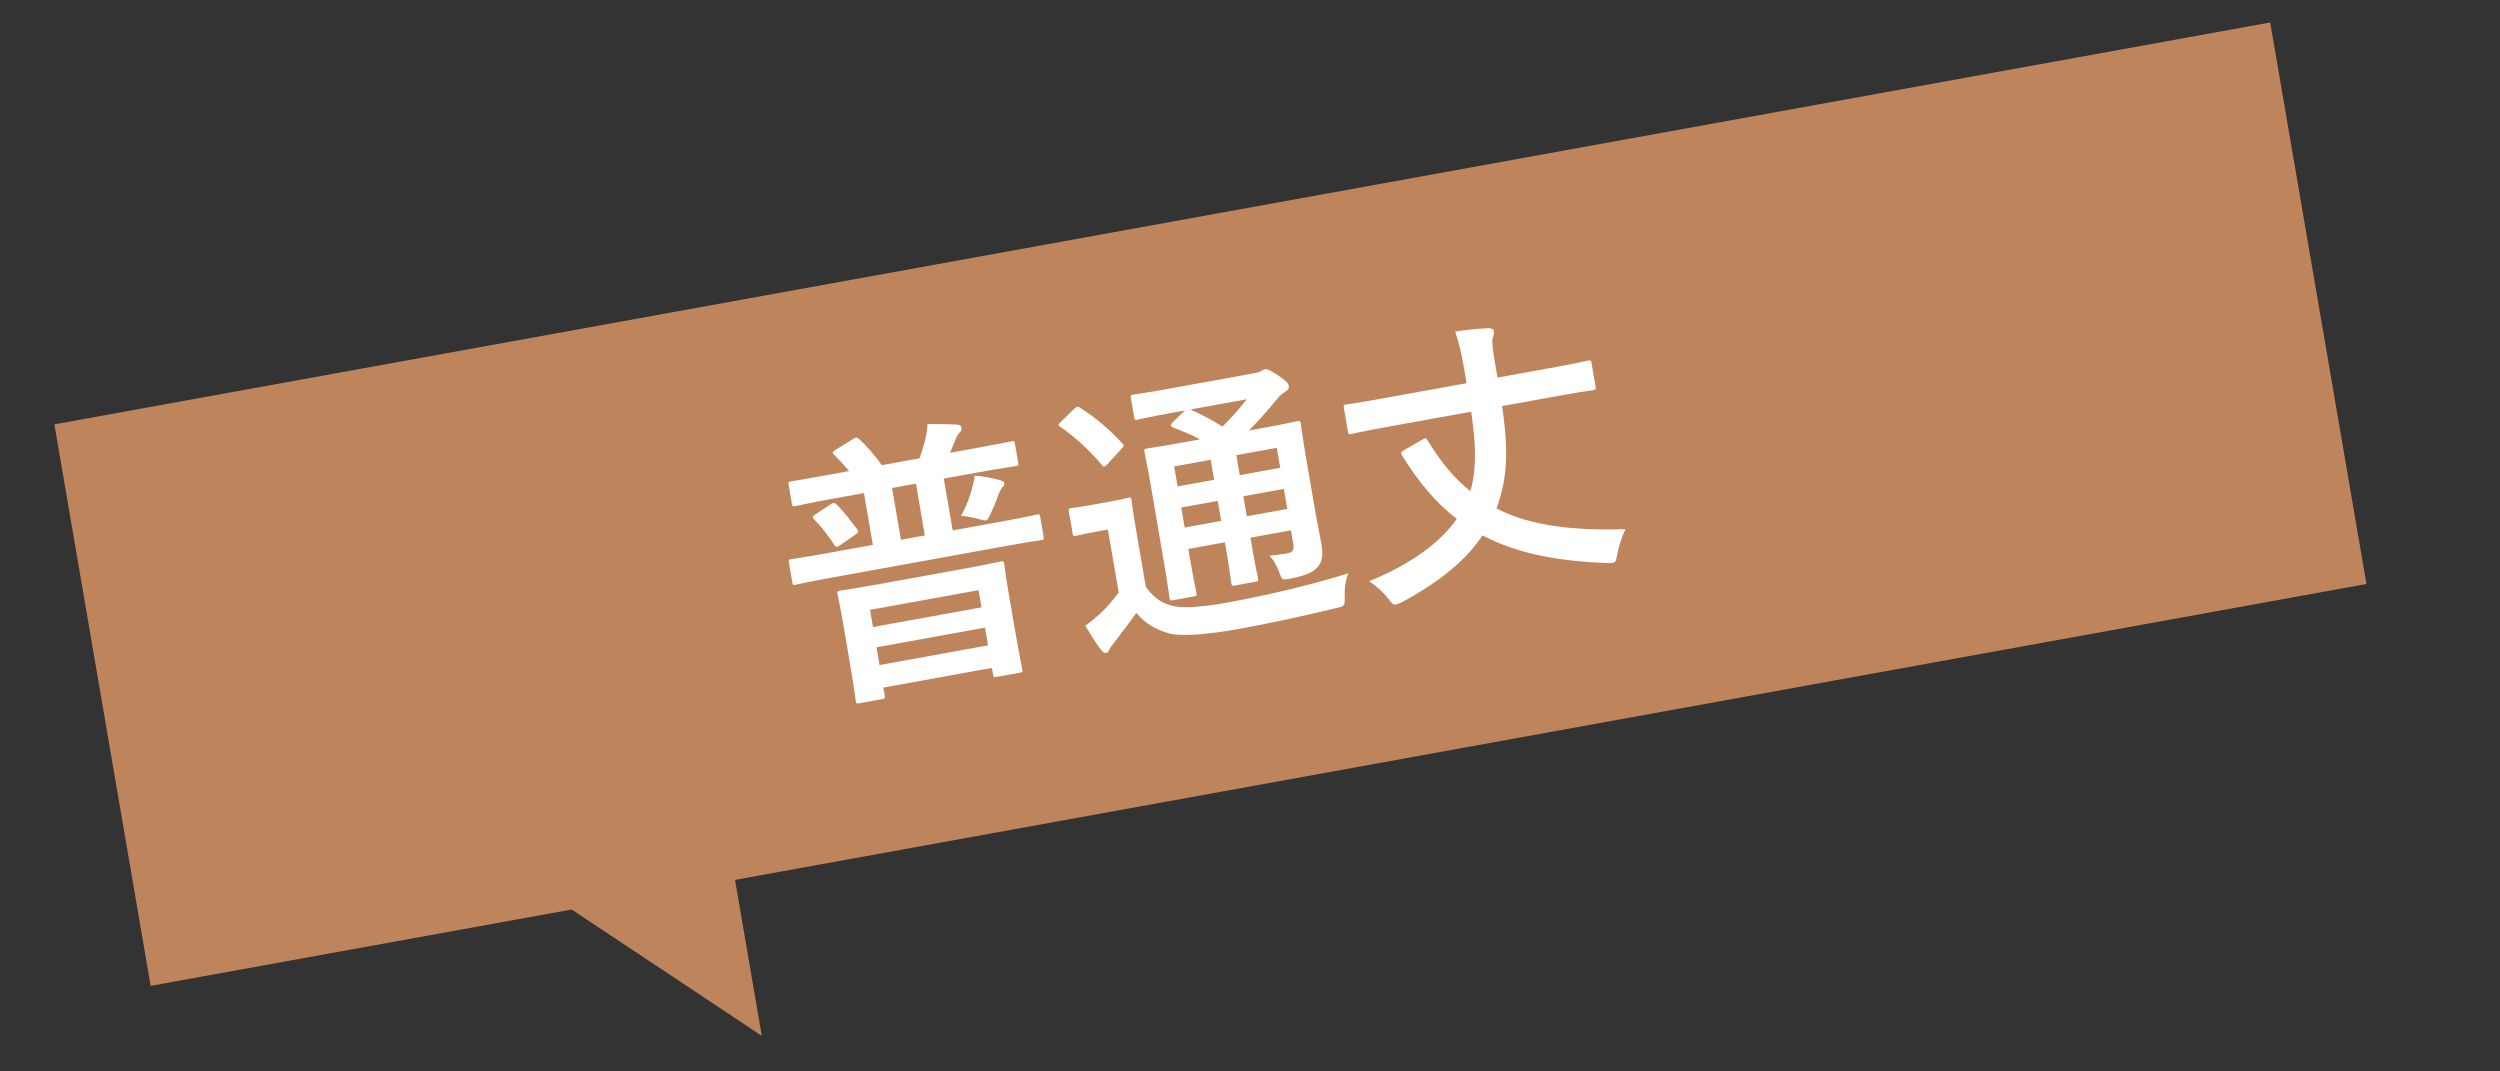
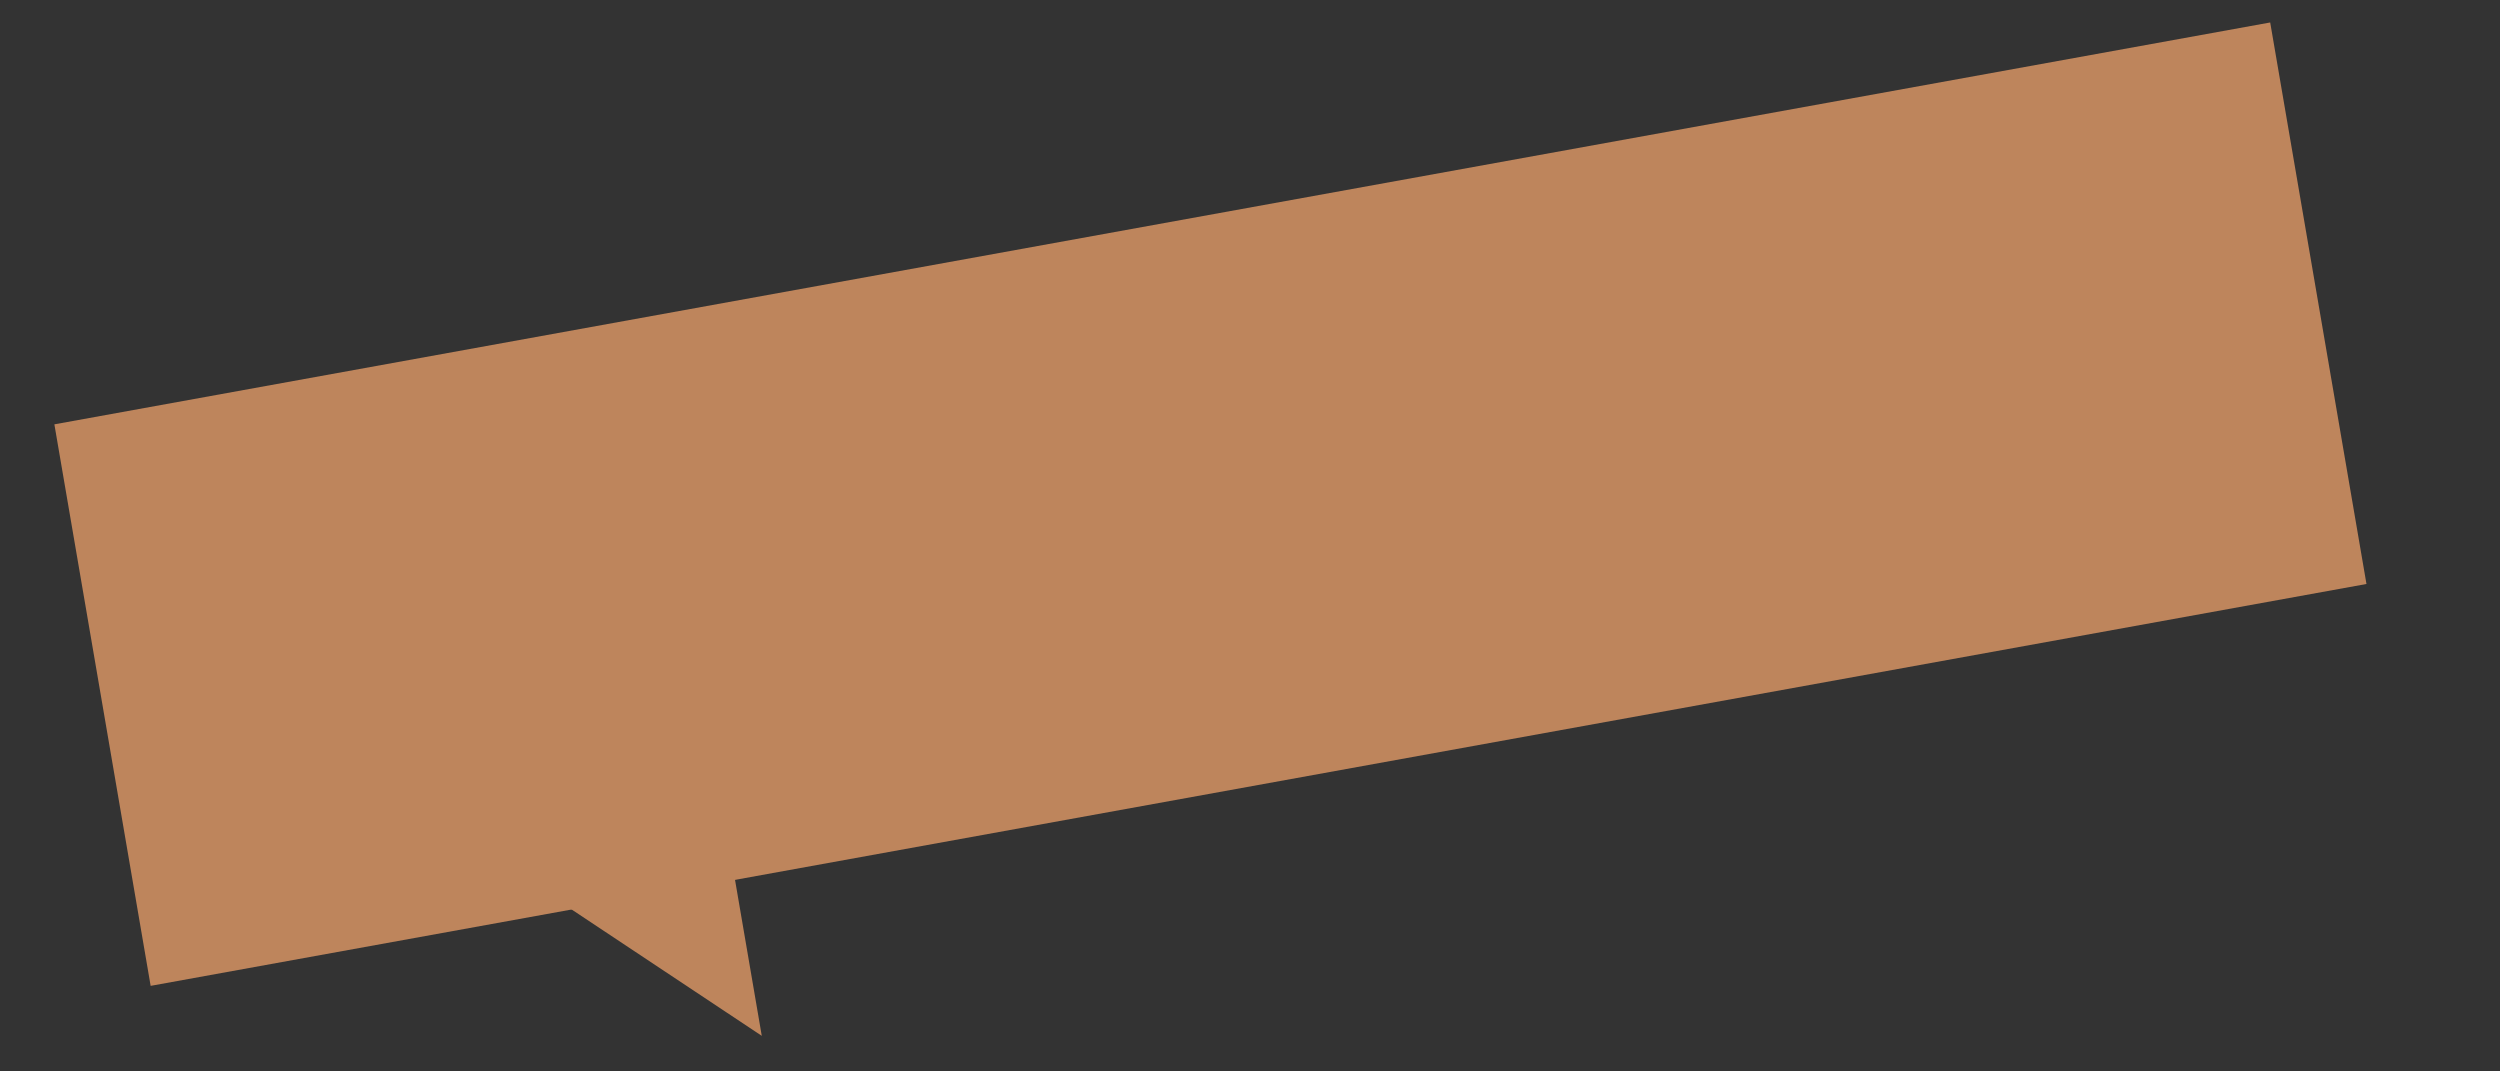
<svg xmlns="http://www.w3.org/2000/svg" width="140" height="60" viewBox="0 0 140 60" fill="none">
  <rect x="0" y="0" width="140" height="60" fill="#333333" stroke="none" />
  <path d="M3.045 23.763L127.131 1.258L132.522 32.703L8.436 55.208L3.045 23.763Z" fill="#BE855C" />
  <path d="M42.659 58.007L29.172 49.045L40.762 46.943L42.659 58.007Z" fill="#BE855C" />
-   <path d="M46.767 25.206C46.592 25.319 46.6 25.366 46.735 25.488C47.009 25.764 47.289 26.07 47.553 26.38L46.42 26.586C44.924 26.857 44.402 26.936 44.307 26.953C44.15 26.981 44.137 27 44.164 27.158L44.343 28.198C44.37 28.356 44.388 28.369 44.545 28.34C44.64 28.323 45.154 28.198 46.65 27.926L48.381 27.612L48.879 30.514L46.265 30.988C44.88 31.239 44.402 31.293 44.308 31.31C44.166 31.336 44.153 31.355 44.18 31.512L44.367 32.601C44.394 32.758 44.412 32.771 44.554 32.745C44.648 32.728 45.115 32.611 46.501 32.36L56.34 30.575C57.741 30.321 58.219 30.267 58.313 30.25C58.455 30.224 58.468 30.206 58.441 30.048L58.255 28.96C58.227 28.802 58.209 28.789 58.067 28.815C57.973 28.832 57.506 28.949 56.105 29.203L53.35 29.703L52.852 26.801L54.742 26.459C56.237 26.188 56.762 26.125 56.856 26.108C57.03 26.076 57.043 26.058 57.016 25.9L56.837 24.859C56.81 24.701 56.792 24.689 56.619 24.72C56.524 24.737 56.007 24.847 54.512 25.118L53.205 25.355L53.514 24.6C53.571 24.46 53.618 24.354 53.727 24.236C53.811 24.156 53.866 24.097 53.842 23.955C53.823 23.845 53.765 23.79 53.583 23.774C53.108 23.747 52.475 23.748 51.939 23.747C51.92 24.109 51.869 24.378 51.822 24.582C51.727 24.973 51.624 25.317 51.489 25.666L49.38 26.049C49.078 25.616 48.565 24.994 48.143 24.615C48.009 24.493 47.956 24.47 47.81 24.561L46.767 25.206ZM50.453 30.228L49.956 27.327L51.294 27.084L51.791 29.986L50.453 30.228ZM49.402 39.151C49.559 39.122 49.572 39.104 49.545 38.946L49.469 38.504L55.546 37.402L55.611 37.781C55.636 37.923 55.654 37.936 55.827 37.904L57.102 37.673C57.26 37.644 57.273 37.626 57.248 37.484C57.232 37.389 57.128 36.969 56.746 34.746L56.487 33.232C56.3 32.144 56.254 31.68 56.237 31.586C56.21 31.428 56.192 31.415 56.034 31.444C55.94 31.461 55.426 31.587 53.914 31.861L49.207 32.715C47.68 32.992 47.155 33.054 47.045 33.074C46.888 33.103 46.875 33.121 46.902 33.279C46.921 33.389 47.028 33.825 47.255 35.15L47.479 36.459C47.866 38.714 47.907 39.145 47.923 39.24C47.951 39.398 47.969 39.411 48.126 39.382L49.402 39.151ZM49.253 37.243L49.083 36.249L55.16 35.147L55.33 36.141L49.253 37.243ZM48.723 34.152L54.8 33.05L54.965 34.012L48.888 35.114L48.723 34.152ZM54.577 26.635C54.554 26.883 54.498 27.121 54.428 27.377C54.31 27.822 54.133 28.309 53.826 28.885C54.123 28.912 54.491 28.976 54.799 29.066C55.02 29.124 55.138 29.151 55.201 29.14C55.311 29.12 55.345 29.032 55.441 28.836C55.68 28.337 55.805 28.022 55.934 27.641C55.992 27.5 56.067 27.373 56.135 27.296C56.232 27.197 56.255 27.144 56.242 27.065C56.228 26.986 56.173 26.947 56.052 26.904C55.657 26.78 55.087 26.673 54.577 26.635ZM45.664 28.804C45.504 28.915 45.462 28.955 45.599 29.092C46.035 29.55 46.386 29.99 46.72 30.515C46.81 30.662 46.857 30.653 47.033 30.54L47.889 29.946C48.077 29.814 48.106 29.792 47.997 29.633C47.659 29.174 47.265 28.677 46.851 28.248C46.719 28.141 46.687 28.147 46.509 28.244L45.664 28.804ZM73.158 25.753C72.939 24.475 72.86 23.823 72.844 23.729C72.817 23.571 72.798 23.558 72.641 23.587C72.531 23.606 72.016 23.732 70.521 24.003L69.938 24.109C70.505 23.535 70.955 23.03 71.424 22.457C71.665 22.154 71.806 22.03 71.955 21.955C72.118 21.86 72.196 21.748 72.171 21.607C72.144 21.449 72.007 21.311 71.567 21.017C71.13 20.738 70.969 20.654 70.843 20.677C70.765 20.691 70.72 20.715 70.618 20.783C70.545 20.828 70.421 20.867 70.217 20.904L65.541 21.752C64.061 22.02 63.568 22.078 63.473 22.095C63.316 22.123 63.303 22.142 63.333 22.315L63.514 23.372C63.538 23.514 63.556 23.527 63.714 23.498C63.808 23.481 64.291 23.361 65.771 23.093L66.353 22.987L65.671 23.647C65.603 23.725 65.564 23.78 65.572 23.828C65.58 23.875 65.617 23.901 65.688 23.937C66.228 24.148 66.733 24.349 67.199 24.606L66.349 24.76C64.869 25.029 64.328 25.094 64.25 25.108C64.076 25.14 64.063 25.158 64.091 25.316C64.109 25.426 64.233 25.957 64.444 27.187L65.203 31.618C65.412 32.833 65.469 33.359 65.488 33.469C65.515 33.627 65.534 33.64 65.707 33.608L66.856 33.4C67.013 33.371 67.026 33.353 66.999 33.195C66.983 33.1 66.854 32.538 66.649 31.34L66.546 30.741L68.593 30.369L68.666 30.795C68.871 31.994 68.932 32.536 68.948 32.63C68.978 32.804 68.996 32.817 69.154 32.788L70.319 32.577C70.46 32.551 70.473 32.532 70.444 32.359C70.427 32.264 70.304 31.734 70.099 30.535L70.025 30.11L72.293 29.698L72.422 30.455C72.482 30.802 72.391 30.933 72.076 30.99C71.808 31.038 71.459 31.085 71.076 31.122C71.321 31.322 71.496 31.68 71.671 32.136C71.812 32.485 71.797 32.488 72.269 32.402C73.274 32.203 73.593 31.983 73.81 31.732C74.076 31.391 74.093 31.014 73.99 30.415C73.898 29.879 73.739 29.143 73.575 28.181L73.158 25.753ZM69.82 28.911L69.628 27.791L71.895 27.38L72.087 28.5L69.82 28.911ZM71.5 25.078L71.692 26.198L69.425 26.609L69.233 25.489L71.5 25.078ZM65.946 27.24L65.754 26.12L67.801 25.749L67.993 26.869L65.946 27.24ZM66.341 29.542L66.149 28.422L68.195 28.051L68.387 29.171L66.341 29.542ZM69.817 22.359C69.365 22.945 68.942 23.412 68.456 23.89C67.856 23.511 67.266 23.195 66.653 22.933L69.817 22.359ZM63.594 29.52C63.429 28.558 63.385 28.111 63.368 28.016C63.341 27.858 63.323 27.846 63.165 27.874C63.087 27.888 62.856 27.963 62.037 28.111L61.124 28.277C60.306 28.425 60.096 28.431 60.017 28.445C59.844 28.477 59.831 28.495 59.858 28.653L60.063 29.851C60.093 30.025 60.111 30.038 60.284 30.006C60.363 29.992 60.562 29.923 61.381 29.775L62.042 29.655L62.645 33.172C62.316 33.622 61.98 34.024 61.6 34.369C61.334 34.613 61.135 34.779 60.774 35.04C61.092 35.567 61.383 36.035 61.673 36.405C61.758 36.52 61.866 36.581 61.929 36.57C62.023 36.553 62.078 36.494 62.122 36.372C62.172 36.282 62.237 36.189 62.383 36C62.793 35.454 63.231 34.887 63.638 34.325C64.13 34.919 64.706 35.253 65.474 35.472C66.09 35.653 67.644 35.533 69.25 35.242C70.903 34.942 72.815 34.547 74.809 34.055C75.31 33.948 75.31 33.948 75.302 33.429C75.289 32.976 75.347 32.462 75.513 32.106C73.216 32.815 70.764 33.374 68.749 33.74C67.379 33.988 66.305 34.069 65.732 33.945C65.022 33.781 64.611 33.466 64.169 32.879L63.594 29.52ZM59.402 23.63C59.248 23.771 59.24 23.822 59.385 23.909C60.176 24.449 60.965 25.168 61.696 26.027C61.757 26.097 61.797 26.139 61.844 26.13C61.891 26.121 61.946 26.063 62.029 25.983L62.795 25.145C62.959 24.968 62.954 24.937 62.835 24.812C62.117 24.032 61.339 23.376 60.502 22.845C60.428 22.793 60.375 22.77 60.328 22.779C60.281 22.788 60.223 22.83 60.152 22.892L59.402 23.63ZM82.387 23.055C82.631 24.766 82.703 26.038 82.4 27.296L82.337 27.503C81.454 26.801 80.678 25.869 79.952 24.667C79.859 24.505 79.812 24.514 79.637 24.627L78.647 25.196C78.443 25.331 78.414 25.352 78.522 25.512C79.446 27.019 80.442 28.188 81.581 29.055C80.603 30.451 78.923 31.634 76.676 32.546C77.08 32.814 77.446 33.154 77.755 33.537C77.946 33.795 78.025 33.878 78.167 33.853C78.245 33.838 78.353 33.803 78.502 33.727C80.655 32.556 82.107 31.366 83.022 29.98C84.897 30.974 87.15 31.427 89.992 31.529C90.139 31.535 90.236 31.534 90.314 31.519C90.488 31.488 90.503 31.388 90.569 31.018C90.667 30.545 90.835 30.01 91.03 29.634C88.058 29.717 85.724 29.457 83.802 28.473C83.937 28.123 84.041 27.779 84.123 27.407C84.463 25.979 84.374 24.515 84.118 22.741L87.204 22.181C88.621 21.924 89.099 21.87 89.193 21.853C89.366 21.821 89.379 21.803 89.352 21.645L89.128 20.336C89.101 20.178 89.082 20.166 88.909 20.197C88.815 20.214 88.348 20.331 86.931 20.588L83.861 21.145L83.72 20.325C83.602 19.631 83.539 19.171 83.585 18.967C83.626 18.83 83.686 18.705 83.659 18.547C83.643 18.453 83.564 18.37 83.322 18.381C82.726 18.408 82.12 18.469 81.487 18.567C81.719 19.257 81.853 19.851 81.986 20.623L82.129 21.459L77.391 22.319C75.989 22.573 75.496 22.63 75.401 22.647C75.244 22.675 75.231 22.694 75.258 22.852L75.483 24.16C75.51 24.318 75.528 24.331 75.685 24.303C75.78 24.285 76.263 24.165 77.664 23.911L82.387 23.055Z" fill="white" />
</svg>